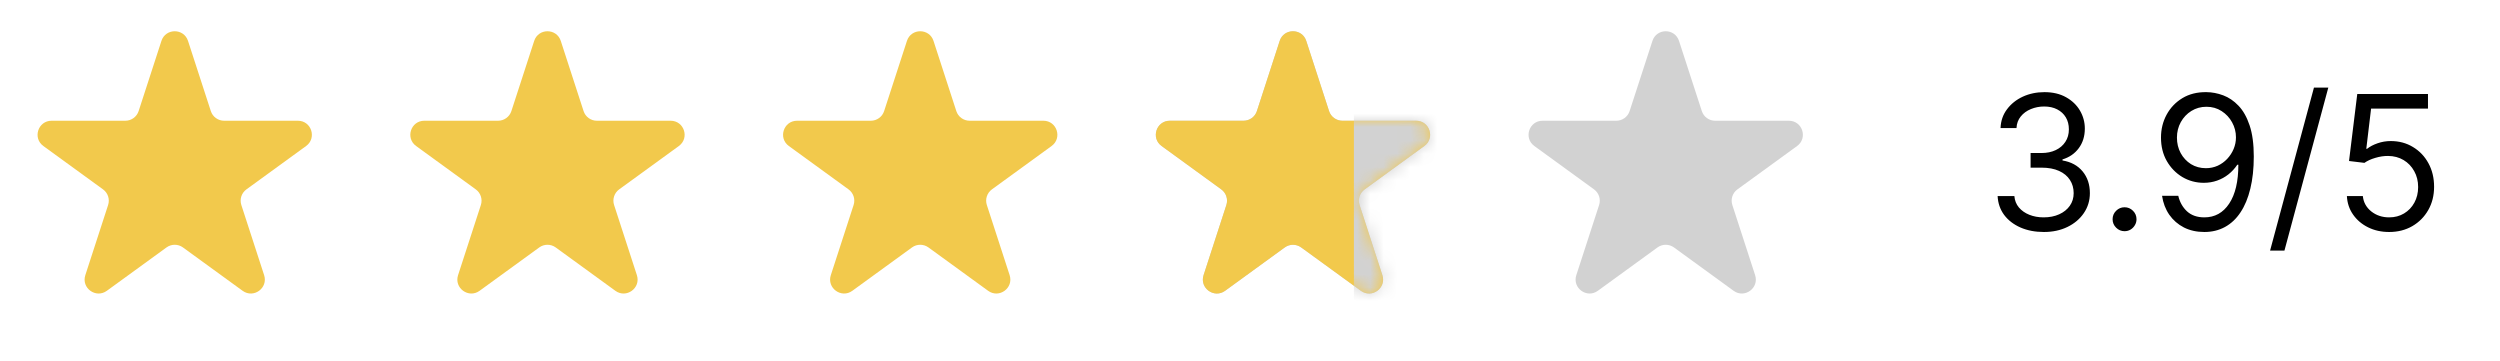
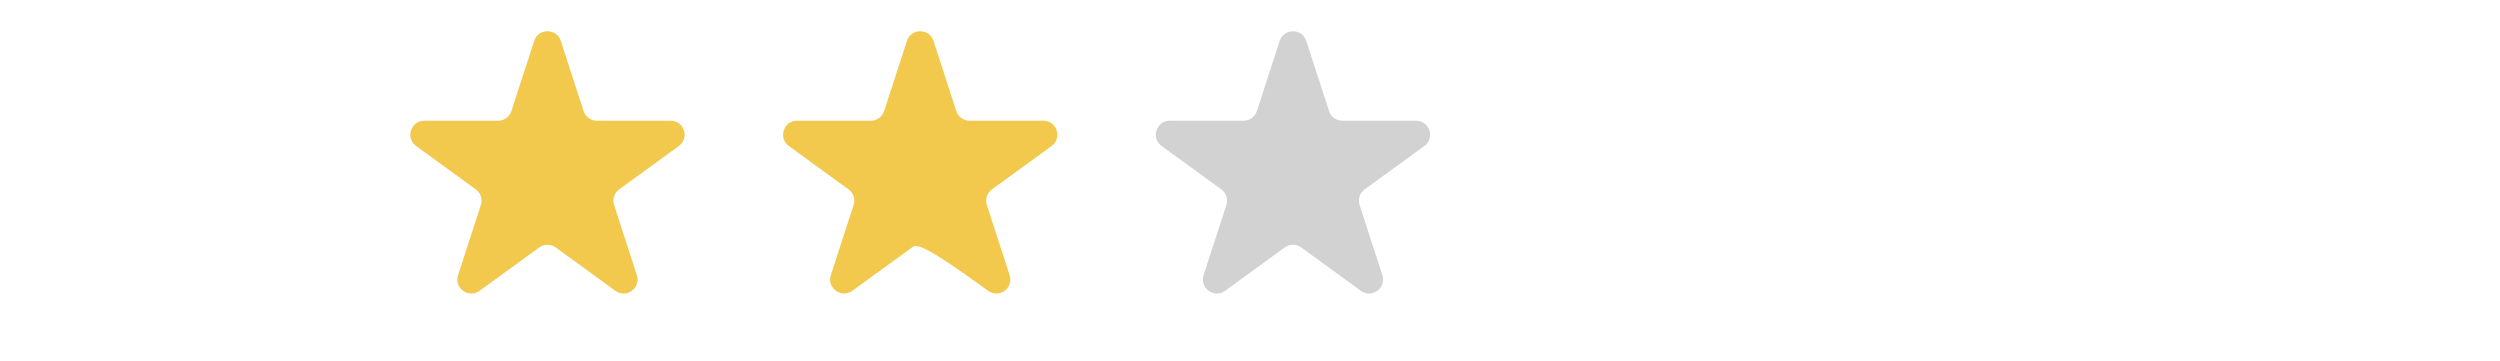
<svg xmlns="http://www.w3.org/2000/svg" width="187" height="27" viewBox="0 0 187 27" fill="none">
-   <path d="M12.075 3.06C12.388 2.097 13.751 2.097 14.064 3.06L15.769 8.308C15.909 8.739 16.311 9.031 16.763 9.031H22.282C23.294 9.031 23.715 10.327 22.896 10.922L18.432 14.166C18.065 14.432 17.912 14.904 18.052 15.335L19.757 20.583C20.07 21.546 18.968 22.347 18.148 21.752L13.684 18.508C13.318 18.242 12.821 18.242 12.455 18.508L7.991 21.752C7.171 22.347 6.069 21.546 6.382 20.583L8.087 15.335C8.227 14.904 8.074 14.432 7.707 14.166L3.243 10.922C2.424 10.327 2.845 9.031 3.858 9.031H9.376C9.829 9.031 10.23 8.739 10.37 8.308L12.075 3.06Z" fill="#F2C94C" />
  <path d="M39.957 3.06C40.27 2.097 41.633 2.097 41.946 3.06L43.651 8.308C43.791 8.739 44.192 9.031 44.645 9.031H50.163C51.176 9.031 51.597 10.327 50.778 10.922L46.313 14.166C45.947 14.432 45.794 14.904 45.934 15.335L47.639 20.583C47.952 21.546 46.849 22.347 46.03 21.752L41.566 18.508C41.199 18.242 40.703 18.242 40.337 18.508L35.872 21.752C35.053 22.347 33.95 21.546 34.263 20.583L35.969 15.335C36.109 14.904 35.955 14.432 35.589 14.166L31.125 10.922C30.305 10.327 30.726 9.031 31.739 9.031H37.257C37.71 9.031 38.112 8.739 38.252 8.308L39.957 3.06Z" fill="#F2C94C" />
-   <path d="M67.839 3.06C68.151 2.097 69.514 2.097 69.827 3.06L71.532 8.308C71.672 8.739 72.074 9.031 72.527 9.031H78.045C79.058 9.031 79.479 10.327 78.659 10.922L74.195 14.166C73.829 14.432 73.675 14.904 73.816 15.335L75.521 20.583C75.834 21.546 74.731 22.347 73.912 21.752L69.448 18.508C69.081 18.242 68.585 18.242 68.218 18.508L63.754 21.752C62.935 22.347 61.832 21.546 62.145 20.583L63.85 15.335C63.99 14.904 63.837 14.432 63.471 14.166L59.006 10.922C58.187 10.327 58.608 9.031 59.621 9.031H65.139C65.592 9.031 65.993 8.739 66.133 8.308L67.839 3.06Z" fill="#F2C94C" />
+   <path d="M67.839 3.06C68.151 2.097 69.514 2.097 69.827 3.06L71.532 8.308C71.672 8.739 72.074 9.031 72.527 9.031H78.045C79.058 9.031 79.479 10.327 78.659 10.922L74.195 14.166C73.829 14.432 73.675 14.904 73.816 15.335L75.521 20.583C75.834 21.546 74.731 22.347 73.912 21.752C69.081 18.242 68.585 18.242 68.218 18.508L63.754 21.752C62.935 22.347 61.832 21.546 62.145 20.583L63.85 15.335C63.99 14.904 63.837 14.432 63.471 14.166L59.006 10.922C58.187 10.327 58.608 9.031 59.621 9.031H65.139C65.592 9.031 65.993 8.739 66.133 8.308L67.839 3.06Z" fill="#F2C94C" />
  <mask id="mask0_1307_11309" style="mask-type:alpha" maskUnits="userSpaceOnUse" x="58" y="2" width="22" height="20">
    <path d="M67.839 3.06C68.151 2.097 69.514 2.097 69.827 3.06L71.532 8.308C71.672 8.739 72.074 9.031 72.527 9.031H78.045C79.058 9.031 79.479 10.327 78.659 10.922L74.195 14.166C73.829 14.432 73.675 14.904 73.816 15.335L75.521 20.583C75.834 21.546 74.731 22.347 73.912 21.752L69.448 18.508C69.081 18.242 68.585 18.242 68.218 18.508L63.754 21.752C62.935 22.347 61.832 21.546 62.145 20.583L63.85 15.335C63.99 14.904 63.837 14.432 63.471 14.166L59.006 10.922C58.187 10.327 58.608 9.031 59.621 9.031H65.139C65.592 9.031 65.993 8.739 66.133 8.308L67.839 3.06Z" fill="#F2C94C" />
  </mask>
  <g mask="url(#mask0_1307_11309)">
</g>
  <path d="M95.72 3.06C96.033 2.097 97.396 2.097 97.709 3.06L99.414 8.308C99.554 8.739 99.955 9.031 100.408 9.031H105.926C106.939 9.031 107.36 10.327 106.541 10.922L102.077 14.166C101.71 14.432 101.557 14.904 101.697 15.335L103.402 20.583C103.715 21.546 102.612 22.347 101.793 21.752L97.329 18.508C96.962 18.242 96.466 18.242 96.1 18.508L91.636 21.752C90.816 22.347 89.714 21.546 90.027 20.583L91.732 15.335C91.872 14.904 91.718 14.432 91.352 14.166L86.888 10.922C86.068 10.327 86.49 9.031 87.502 9.031H93.02C93.473 9.031 93.875 8.739 94.015 8.308L95.72 3.06Z" fill="#D2D2D2" />
-   <path d="M95.72 3.06C96.033 2.097 97.396 2.097 97.709 3.06L99.414 8.308C99.554 8.739 99.955 9.031 100.408 9.031H105.926C106.939 9.031 107.36 10.327 106.541 10.922L102.077 14.166C101.71 14.432 101.557 14.904 101.697 15.335L103.402 20.583C103.715 21.546 102.612 22.347 101.793 21.752L97.329 18.508C96.962 18.242 96.466 18.242 96.1 18.508L91.636 21.752C90.816 22.347 89.714 21.546 90.027 20.583L91.732 15.335C91.872 14.904 91.718 14.432 91.352 14.166L86.888 10.922C86.068 10.327 86.49 9.031 87.502 9.031H93.02C93.473 9.031 93.875 8.739 94.015 8.308L95.72 3.06Z" fill="#F2C94C" />
  <mask id="mask1_1307_11309" style="mask-type:alpha" maskUnits="userSpaceOnUse" x="86" y="2" width="21" height="20">
    <path d="M95.72 3.06C96.033 2.097 97.396 2.097 97.709 3.06L99.414 8.308C99.554 8.739 99.955 9.031 100.408 9.031H105.926C106.939 9.031 107.36 10.327 106.541 10.922L102.077 14.166C101.71 14.432 101.557 14.904 101.697 15.335L103.402 20.583C103.715 21.546 102.612 22.347 101.793 21.752L97.329 18.508C96.962 18.242 96.466 18.242 96.1 18.508L91.636 21.752C90.816 22.347 89.714 21.546 90.027 20.583L91.732 15.335C91.872 14.904 91.718 14.432 91.352 14.166L86.888 10.922C86.068 10.327 86.49 9.031 87.502 9.031H93.02C93.473 9.031 93.875 8.739 94.015 8.308L95.72 3.06Z" fill="#F2C94C" />
  </mask>
  <g mask="url(#mask1_1307_11309)">
-     <rect x="101.271" width="13.611" height="34" fill="#D2D2D2" />
-   </g>
-   <path d="M123.602 3.06C123.915 2.097 125.277 2.097 125.59 3.06L127.296 8.308C127.436 8.739 127.837 9.031 128.29 9.031H133.808C134.821 9.031 135.242 10.327 134.423 10.922L129.958 14.166C129.592 14.432 129.439 14.904 129.579 15.335L131.284 20.583C131.597 21.546 130.494 22.347 129.675 21.752L125.211 18.508C124.844 18.242 124.348 18.242 123.981 18.508L119.517 21.752C118.698 22.347 117.595 21.546 117.908 20.583L119.613 15.335C119.753 14.904 119.6 14.432 119.234 14.166L114.769 10.922C113.95 10.327 114.371 9.031 115.384 9.031H120.902C121.355 9.031 121.756 8.739 121.896 8.308L123.602 3.06Z" fill="#D2D2D2" />
-   <path d="M152.882 17.353C152.226 17.353 151.641 17.24 151.127 17.015C150.617 16.789 150.211 16.476 149.909 16.075C149.611 15.671 149.449 15.201 149.422 14.668H150.675C150.701 14.996 150.814 15.279 151.013 15.518C151.212 15.753 151.472 15.936 151.793 16.065C152.115 16.194 152.471 16.259 152.862 16.259C153.3 16.259 153.688 16.183 154.026 16.03C154.364 15.878 154.629 15.666 154.821 15.394C155.013 15.122 155.11 14.807 155.11 14.449C155.11 14.075 155.017 13.745 154.831 13.46C154.646 13.171 154.374 12.946 154.016 12.784C153.658 12.621 153.22 12.54 152.703 12.54H151.888V11.446H152.703C153.108 11.446 153.462 11.373 153.767 11.228C154.075 11.082 154.316 10.876 154.488 10.611C154.664 10.346 154.752 10.034 154.752 9.676C154.752 9.332 154.675 9.032 154.523 8.777C154.37 8.521 154.155 8.323 153.877 8.18C153.601 8.037 153.277 7.966 152.902 7.966C152.551 7.966 152.219 8.031 151.908 8.16C151.6 8.286 151.348 8.47 151.152 8.712C150.957 8.951 150.851 9.239 150.834 9.577H149.641C149.661 9.043 149.821 8.576 150.123 8.175C150.425 7.771 150.819 7.456 151.306 7.23C151.797 7.005 152.335 6.892 152.922 6.892C153.552 6.892 154.092 7.02 154.543 7.275C154.994 7.527 155.34 7.86 155.582 8.274C155.824 8.689 155.945 9.136 155.945 9.617C155.945 10.19 155.794 10.679 155.492 11.083C155.194 11.488 154.788 11.768 154.274 11.924V12.003C154.917 12.109 155.419 12.383 155.781 12.823C156.142 13.261 156.323 13.803 156.323 14.449C156.323 15.003 156.172 15.5 155.87 15.941C155.572 16.378 155.164 16.723 154.647 16.975C154.13 17.227 153.542 17.353 152.882 17.353ZM158.917 17.293C158.671 17.293 158.461 17.205 158.285 17.029C158.109 16.854 158.022 16.643 158.022 16.398C158.022 16.153 158.109 15.942 158.285 15.767C158.461 15.591 158.671 15.503 158.917 15.503C159.162 15.503 159.372 15.591 159.548 15.767C159.724 15.942 159.811 16.153 159.811 16.398C159.811 16.56 159.77 16.71 159.687 16.846C159.608 16.981 159.5 17.091 159.364 17.174C159.231 17.253 159.082 17.293 158.917 17.293ZM165.043 6.892C165.46 6.896 165.878 6.975 166.296 7.131C166.713 7.287 167.094 7.545 167.439 7.907C167.784 8.265 168.061 8.753 168.269 9.373C168.478 9.993 168.583 10.77 168.583 11.705C168.583 12.61 168.496 13.413 168.324 14.116C168.155 14.815 167.91 15.405 167.588 15.886C167.27 16.367 166.882 16.731 166.425 16.98C165.971 17.228 165.457 17.353 164.884 17.353C164.314 17.353 163.805 17.24 163.357 17.015C162.913 16.786 162.549 16.469 162.264 16.065C161.982 15.657 161.801 15.185 161.722 14.648H162.935C163.044 15.115 163.261 15.502 163.586 15.806C163.914 16.108 164.347 16.259 164.884 16.259C165.669 16.259 166.289 15.916 166.743 15.23C167.2 14.544 167.429 13.574 167.429 12.321H167.35C167.164 12.6 166.944 12.84 166.688 13.042C166.433 13.244 166.15 13.4 165.838 13.509C165.527 13.619 165.195 13.674 164.844 13.674C164.261 13.674 163.725 13.529 163.238 13.241C162.754 12.949 162.366 12.55 162.075 12.043C161.786 11.533 161.642 10.949 161.642 10.293C161.642 9.67 161.781 9.1 162.06 8.583C162.342 8.062 162.736 7.648 163.243 7.34C163.753 7.032 164.353 6.882 165.043 6.892ZM165.043 7.986C164.625 7.986 164.249 8.091 163.914 8.299C163.583 8.505 163.319 8.783 163.124 9.135C162.932 9.483 162.835 9.869 162.835 10.293C162.835 10.717 162.928 11.103 163.114 11.451C163.303 11.796 163.56 12.071 163.884 12.277C164.213 12.479 164.585 12.58 165.003 12.58C165.318 12.58 165.611 12.518 165.883 12.396C166.155 12.27 166.392 12.099 166.594 11.884C166.799 11.665 166.96 11.418 167.076 11.143C167.192 10.865 167.25 10.575 167.25 10.273C167.25 9.875 167.154 9.502 166.962 9.154C166.773 8.806 166.511 8.525 166.176 8.309C165.845 8.094 165.467 7.986 165.043 7.986ZM174.157 6.554L170.876 18.745H169.802L173.083 6.554H174.157ZM178.71 17.353C178.126 17.353 177.601 17.237 177.134 17.005C176.666 16.773 176.292 16.454 176.01 16.05C175.728 15.646 175.574 15.185 175.548 14.668H176.741C176.787 15.129 176.996 15.51 177.367 15.811C177.742 16.11 178.189 16.259 178.71 16.259C179.127 16.259 179.498 16.161 179.823 15.966C180.151 15.77 180.408 15.502 180.594 15.16C180.783 14.815 180.877 14.426 180.877 13.992C180.877 13.548 180.78 13.152 180.584 12.804C180.392 12.452 180.127 12.175 179.789 11.973C179.45 11.771 179.064 11.668 178.63 11.665C178.319 11.662 177.999 11.71 177.671 11.809C177.342 11.905 177.072 12.03 176.86 12.182L175.707 12.043L176.323 7.032H181.613V8.125H177.357L176.999 11.128H177.059C177.268 10.962 177.53 10.825 177.845 10.716C178.159 10.606 178.488 10.551 178.829 10.551C179.452 10.551 180.007 10.701 180.494 10.999C180.985 11.294 181.369 11.698 181.648 12.212C181.93 12.726 182.07 13.312 182.07 13.972C182.07 14.621 181.925 15.201 181.633 15.712C181.345 16.219 180.947 16.62 180.44 16.915C179.933 17.207 179.356 17.353 178.71 17.353Z" fill="black" />
+     </g>
</svg>